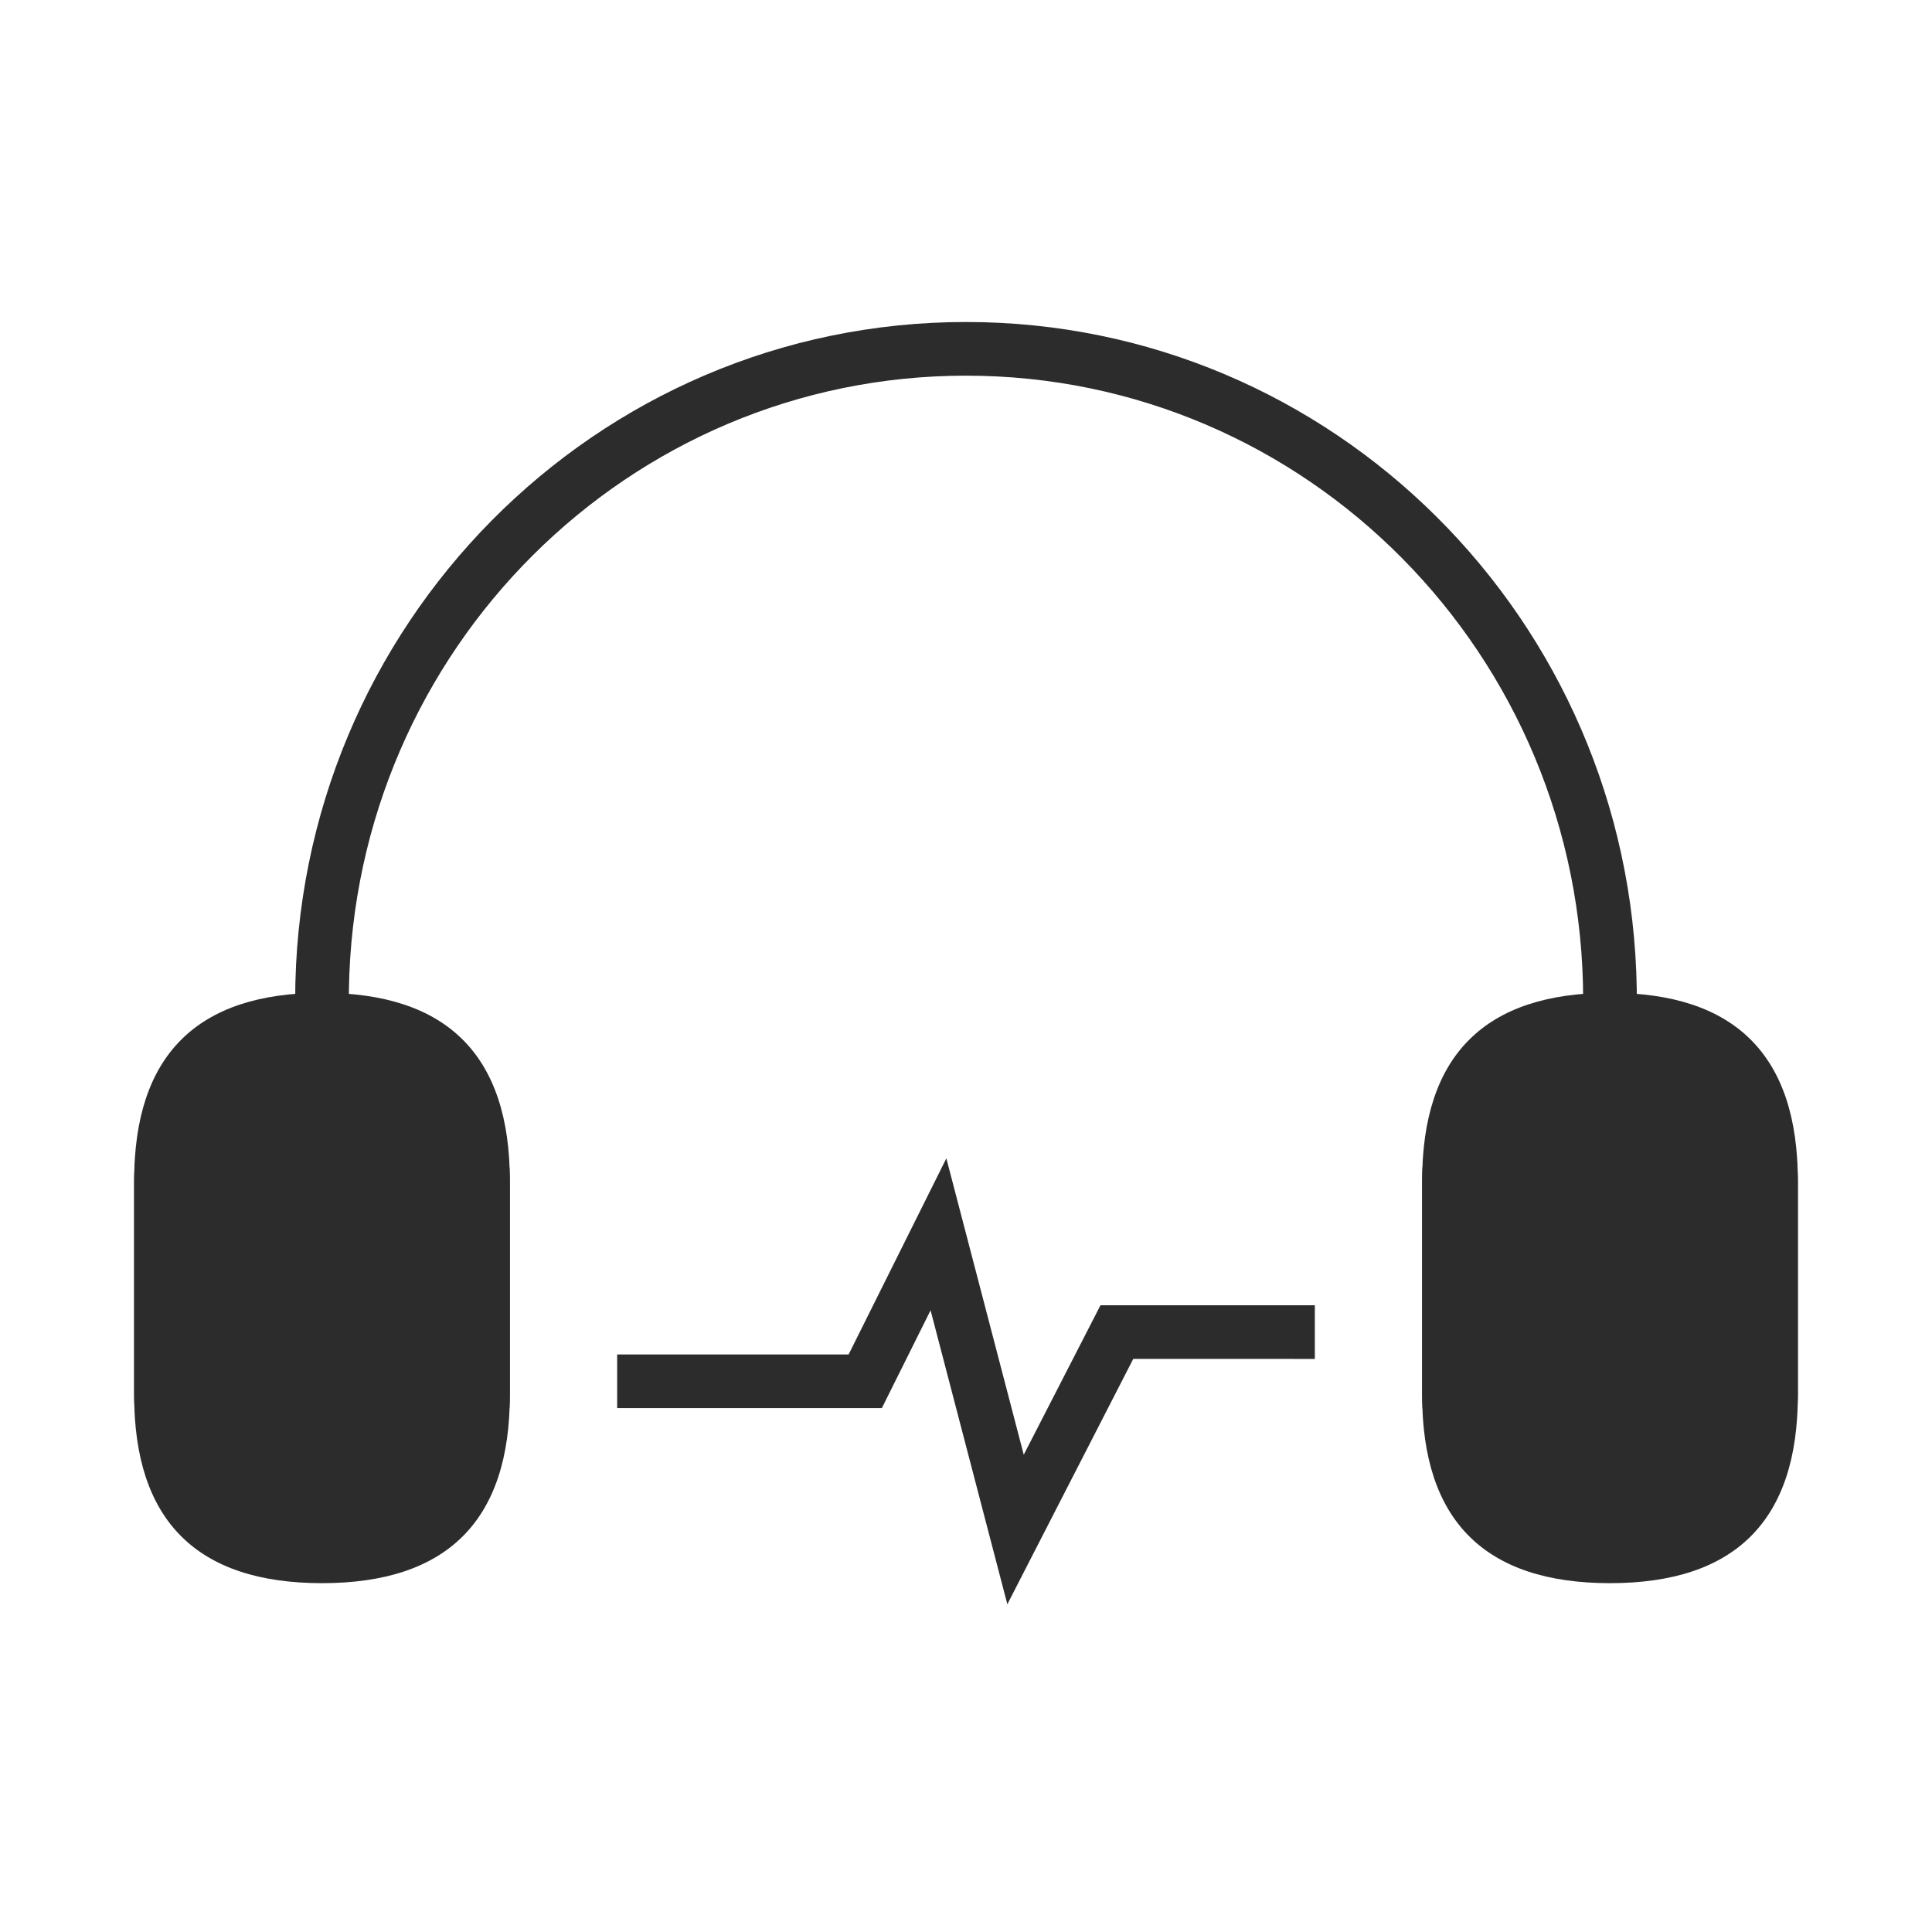
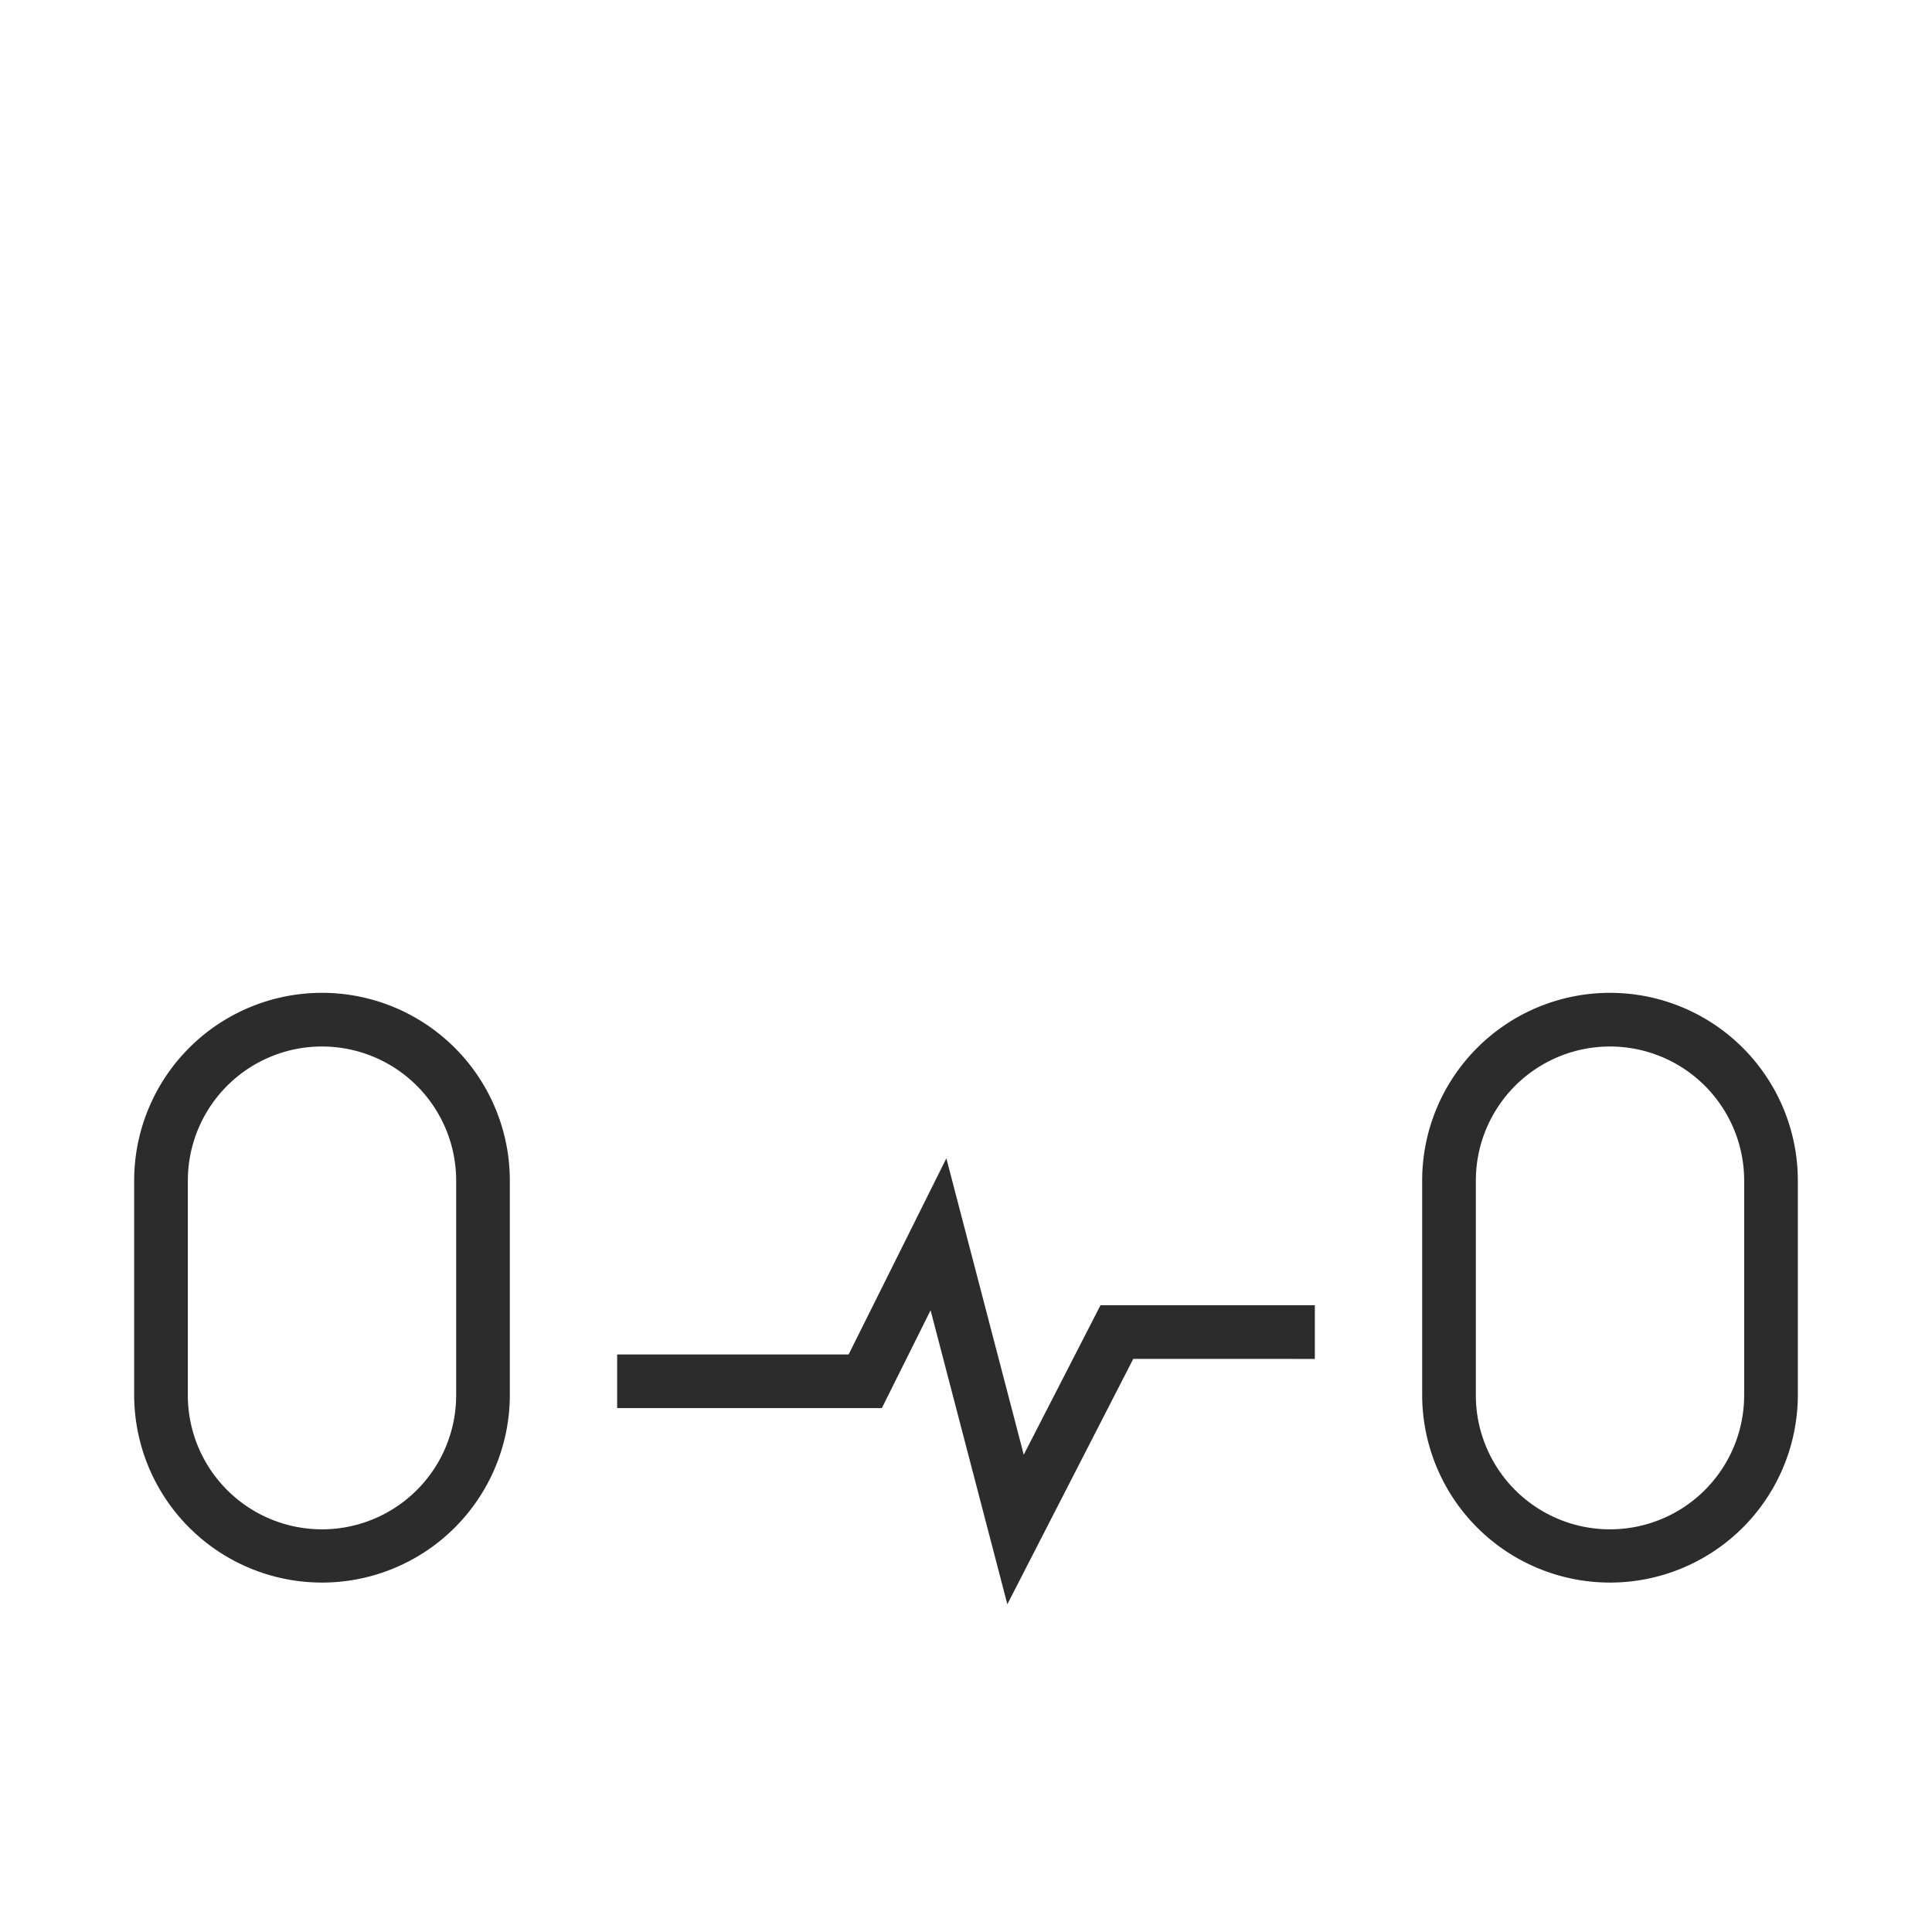
<svg xmlns="http://www.w3.org/2000/svg" t="1735565371478" class="icon" viewBox="0 0 1024 1024" version="1.1" p-id="4828" id="mx_n_1735565371479" width="200" height="200">
-   <path d="M512 170.667c194.446 0 352.37 157.724 355.513 353.408l0.043 5.945V583.111h-28.444v-53.092C839.111 347.221 692.622 199.111 512 199.111c-178.816 0-324.181 145.166-327.068 325.433l-0.043 5.476V583.111h-28.444v-53.092C156.444 331.591 315.591 170.667 512 170.667z" fill="#2c2c2c" p-id="4829" />
-   <path d="M71.111 526.222m99.556 0l0 0q99.556 0 99.556 99.556l0 113.778q0 99.556-99.556 99.556l0 0q-99.556 0-99.556-99.556l0-113.778q0-99.556 99.556-99.556Z" fill="#2c2c2c" p-id="4830" />
-   <path d="M753.778 526.222m99.556 0l0 0q99.556 0 99.556 99.556l0 113.778q0 99.556-99.556 99.556l0 0q-99.556 0-99.556-99.556l0-113.778q0-99.556 99.556-99.556Z" fill="#2c2c2c" p-id="4831" />
  <path d="M170.667 526.222a99.556 99.556 0 0 1 99.556 99.556v113.778a99.556 99.556 0 0 1-199.111 0v-113.778a99.556 99.556 0 0 1 99.556-99.556z m0 28.444a71.111 71.111 0 0 0-71.04 68.025L99.556 625.778v113.778a71.111 71.111 0 0 0 142.151 3.086L241.778 739.556v-113.778a71.111 71.111 0 0 0-71.111-71.111zM853.333 526.222a99.556 99.556 0 0 1 99.556 99.556v113.778a99.556 99.556 0 0 1-199.111 0v-113.778a99.556 99.556 0 0 1 99.556-99.556z m0 28.444a71.111 71.111 0 0 0-71.04 68.025L782.222 625.778v113.778a71.111 71.111 0 0 0 142.151 3.086L924.444 739.556v-113.778a71.111 71.111 0 0 0-71.111-71.111zM449.792 717.881l51.797-103.936 41.017 157.084 40.676-79.218H696.889v28.444l-96.242-0.014-66.731 130.048-40.69-155.804-25.828 51.84H327.111v-28.444z" fill="#2c2c2c" p-id="4832" />
</svg>